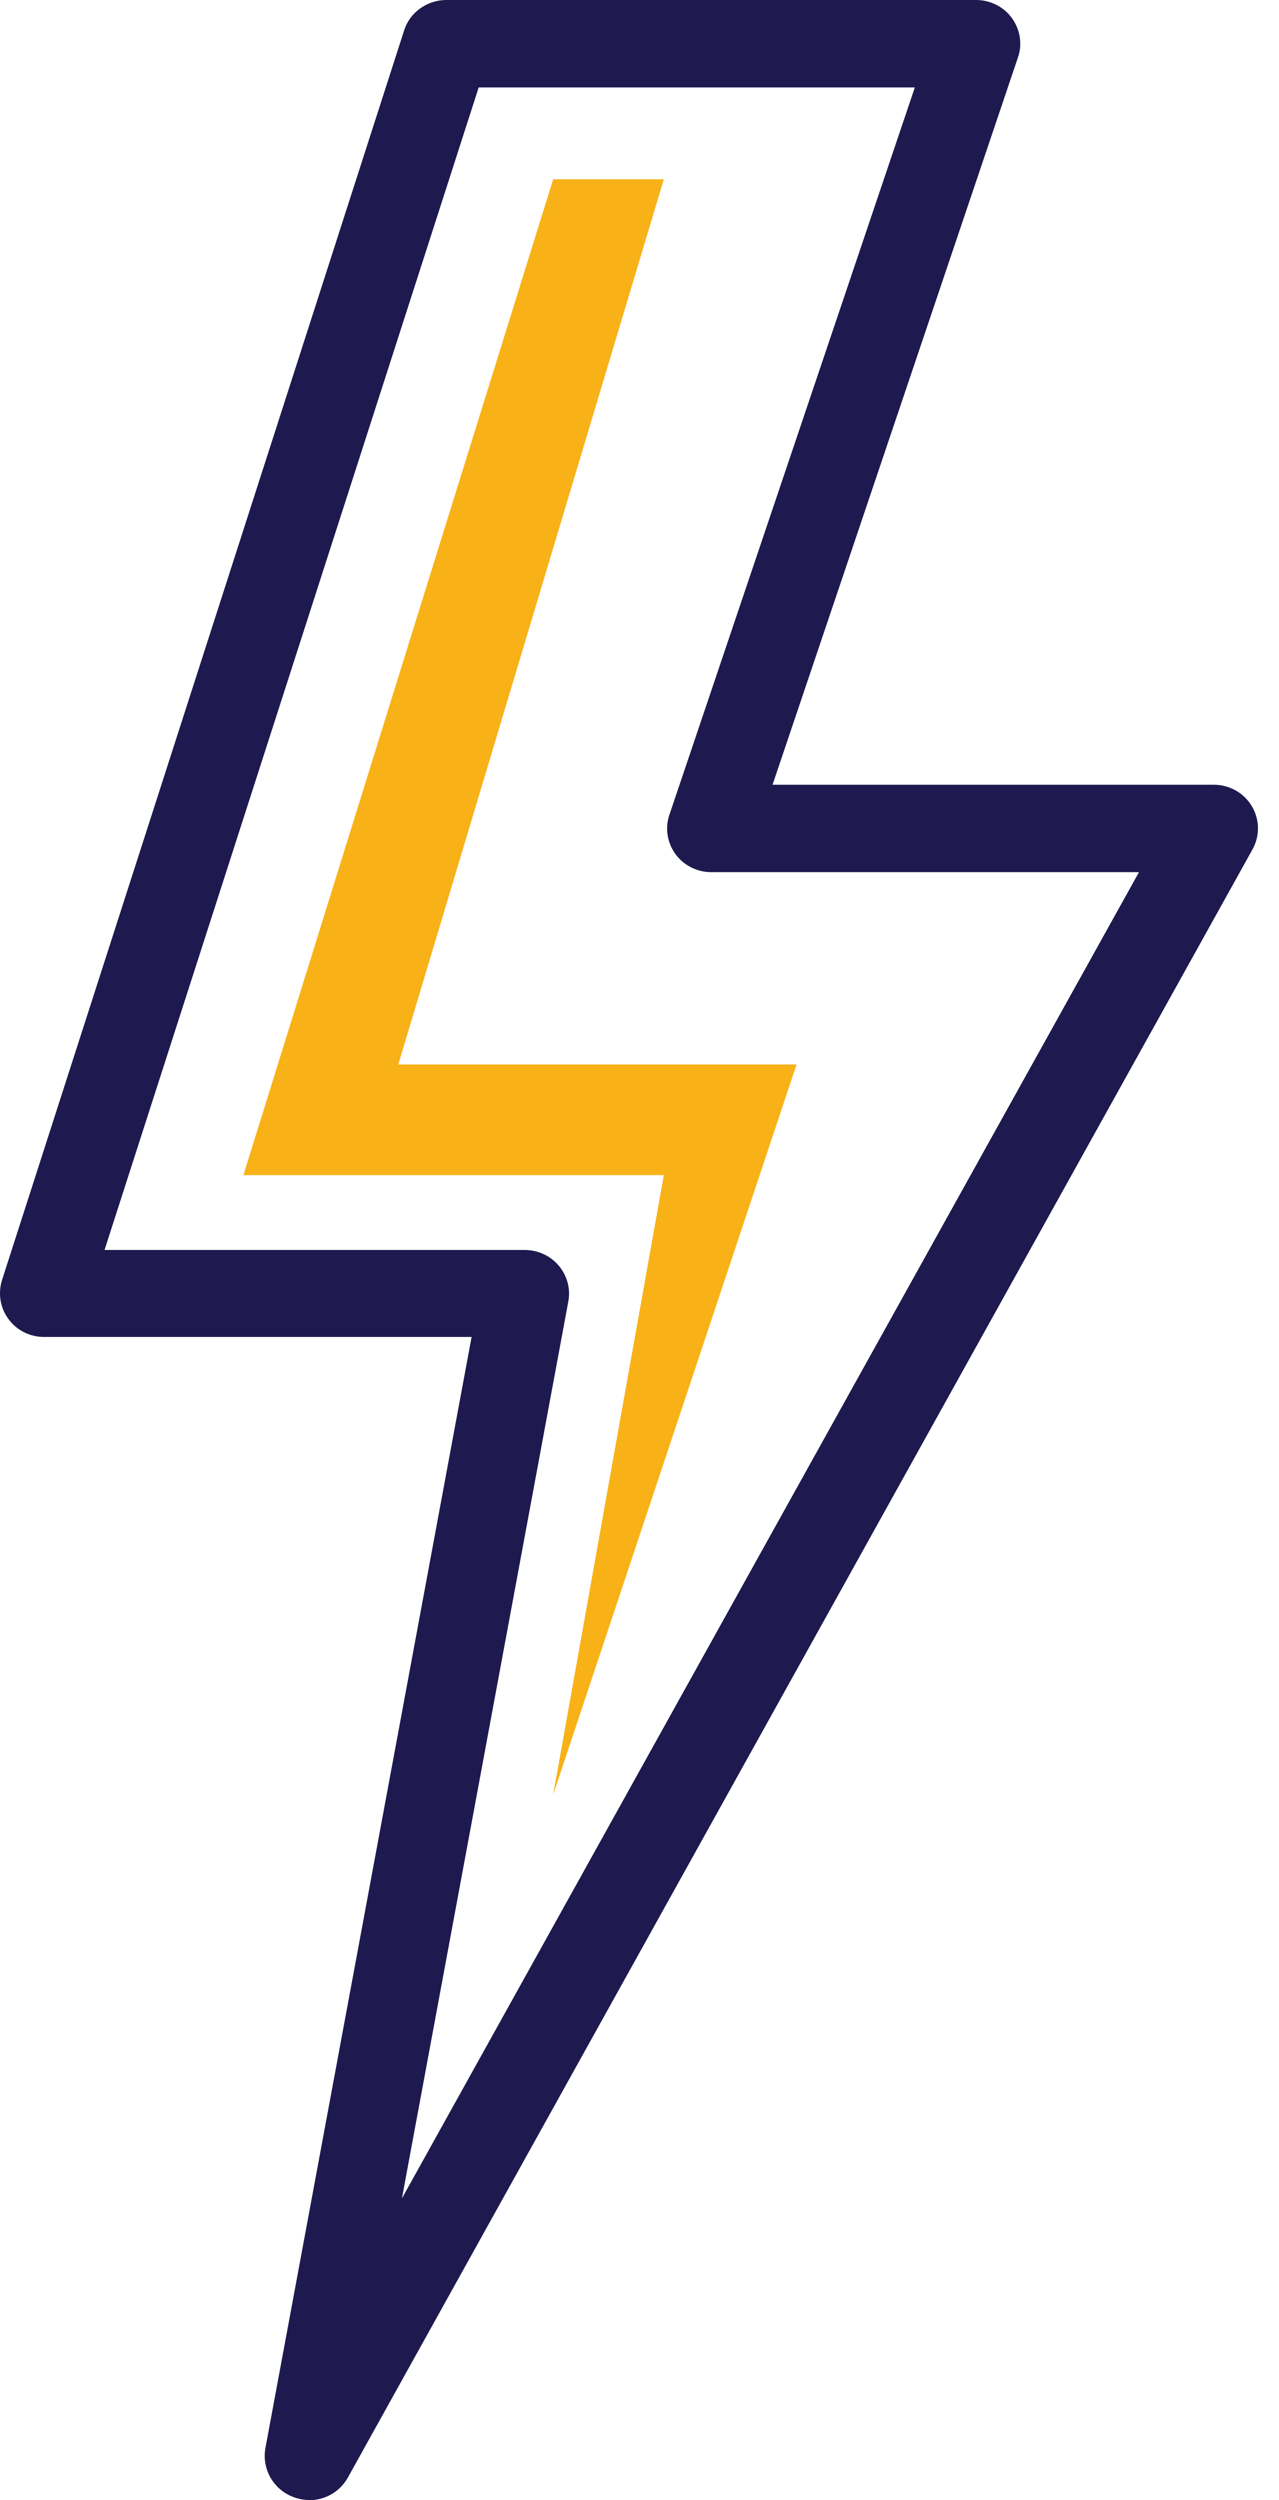
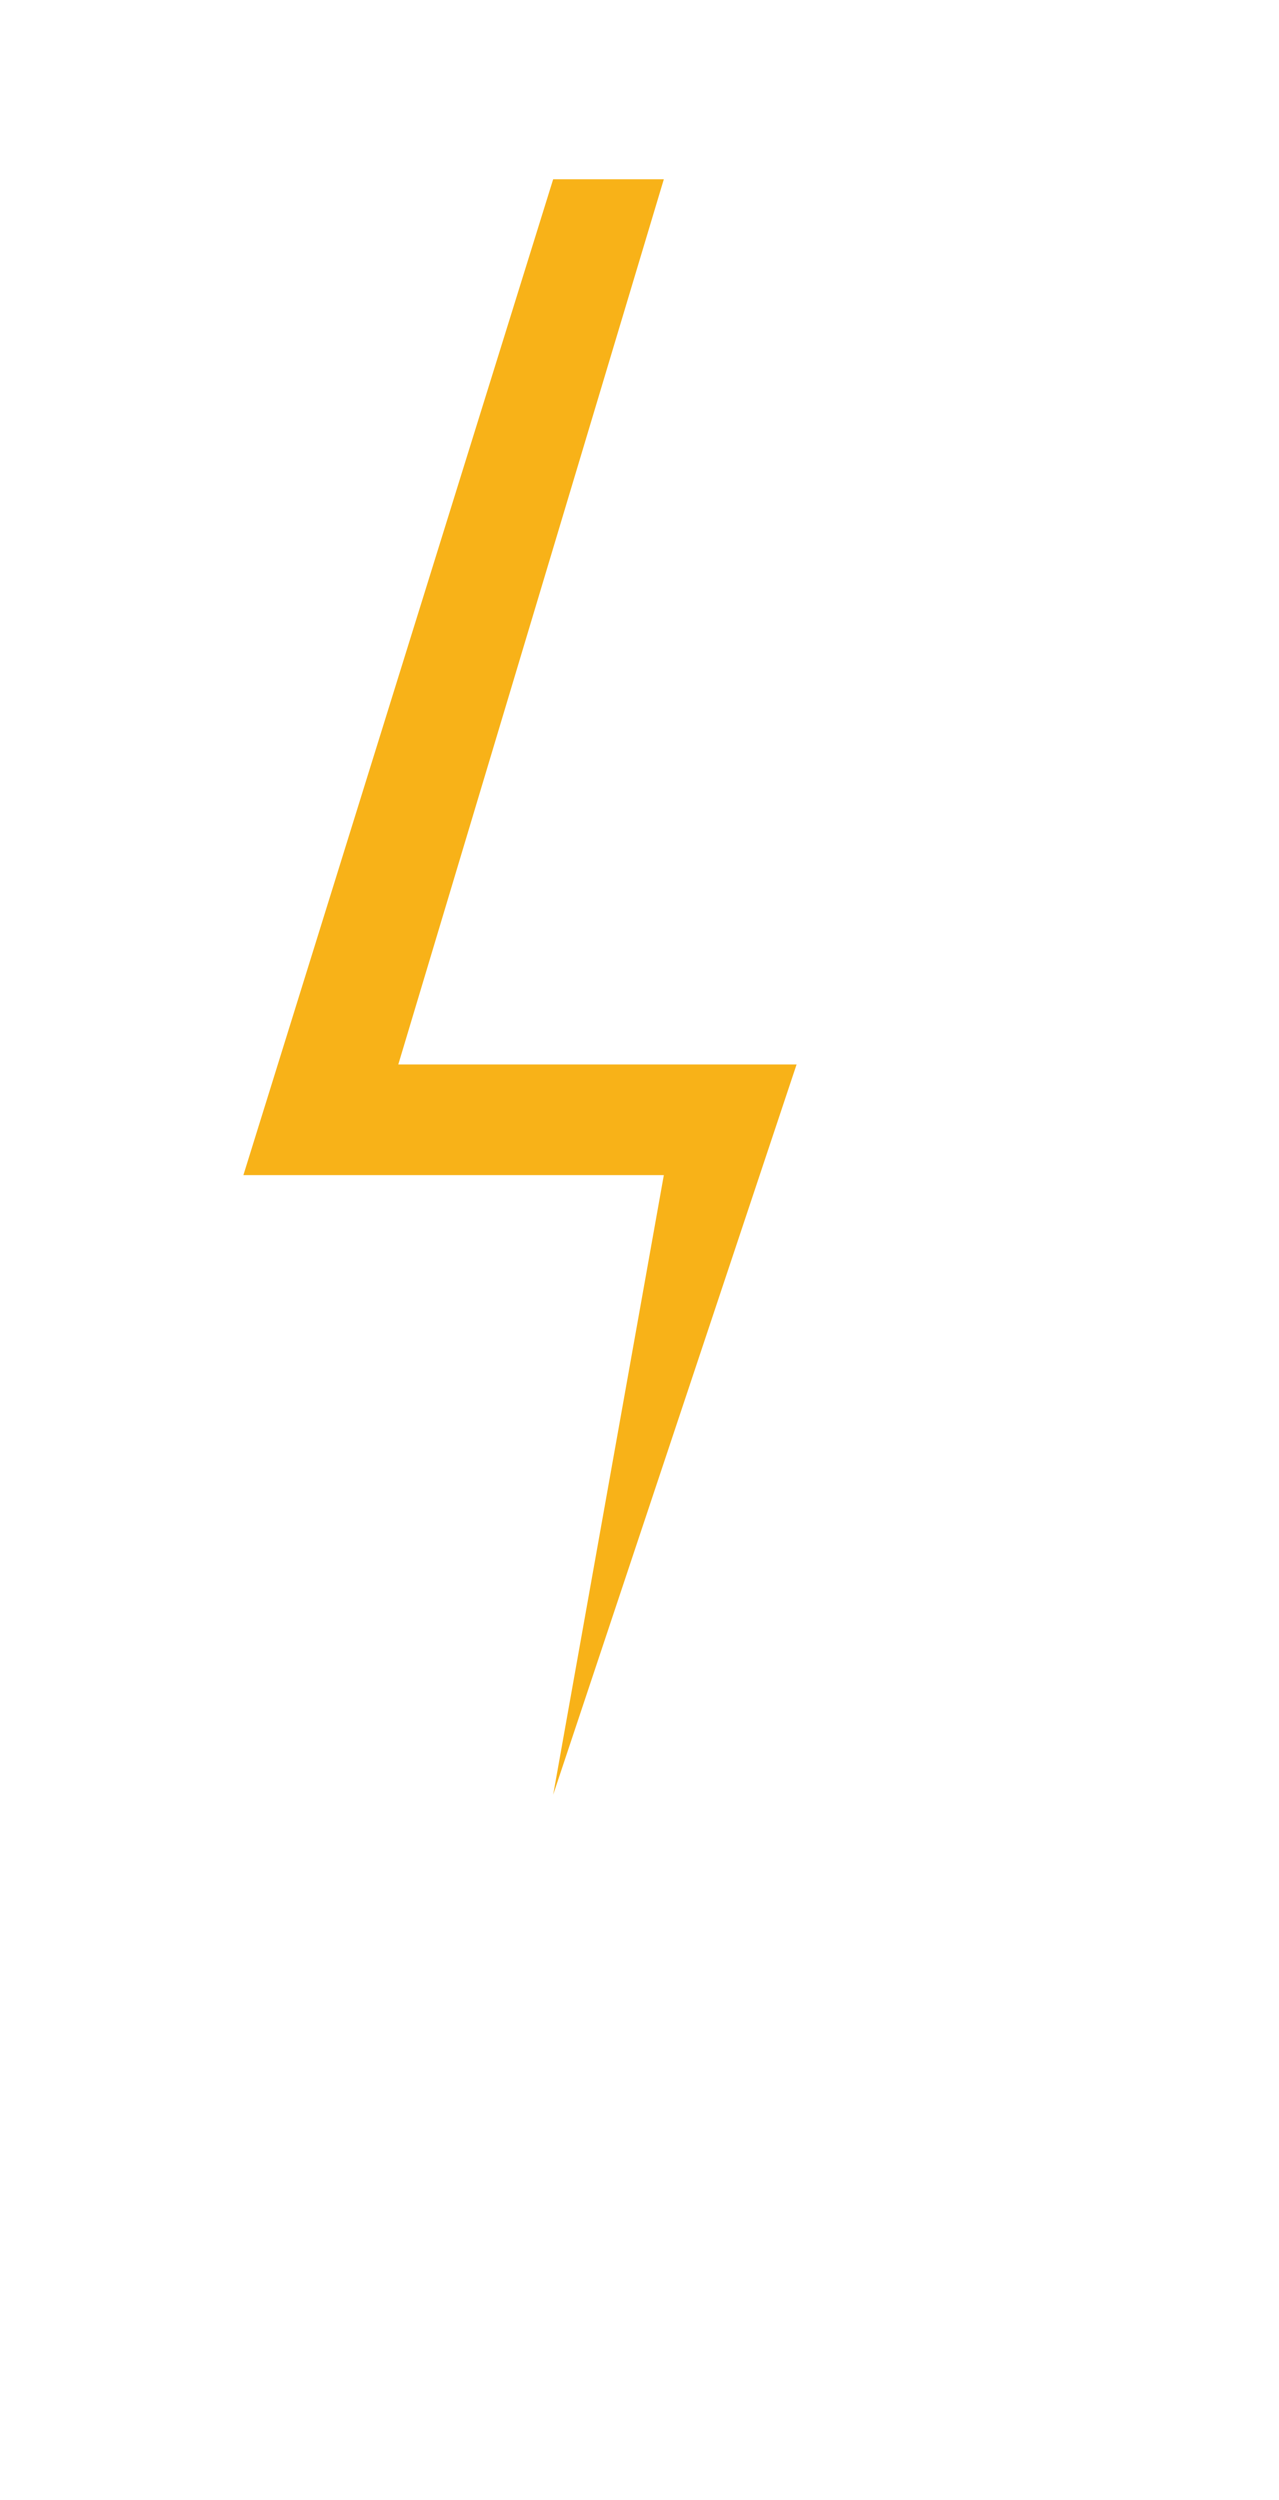
<svg xmlns="http://www.w3.org/2000/svg" width="44" height="86" viewBox="0 0 44 86" fill="none">
-   <path d="M10.63 85.993C10.462 85.993 10.287 85.962 10.119 85.902C9.419 85.654 9 84.94 9.13 84.211L16.224 45.988H1.518C1.03 45.988 0.574 45.762 0.292 45.372C0.003 44.988 -0.073 44.485 0.071 44.026L13.903 1.045C14.101 0.421 14.694 0 15.357 0H33.58C34.067 0 34.532 0.233 34.813 0.624C35.095 1.015 35.179 1.518 35.019 1.977L26.577 26.993H41.756C42.296 26.993 42.791 27.271 43.065 27.73C43.339 28.188 43.347 28.752 43.088 29.218L11.969 85.218C11.695 85.714 11.178 86 10.637 86L10.63 85.993ZM3.596 42.996H18.051C18.5 42.996 18.934 43.192 19.224 43.537C19.513 43.883 19.635 44.334 19.551 44.77L13.827 75.619L39.183 30H24.468C23.981 30 23.517 29.767 23.235 29.376C22.954 28.985 22.87 28.481 23.03 28.023L31.472 3.007H16.468L3.596 42.996Z" fill="#1E194E" />
  <path d="M8.373 40.421L19.03 6.166H22.837L13.702 36.615H27.404L19.03 61.735L22.837 40.421H8.373Z" fill="#F8B218" />
</svg>